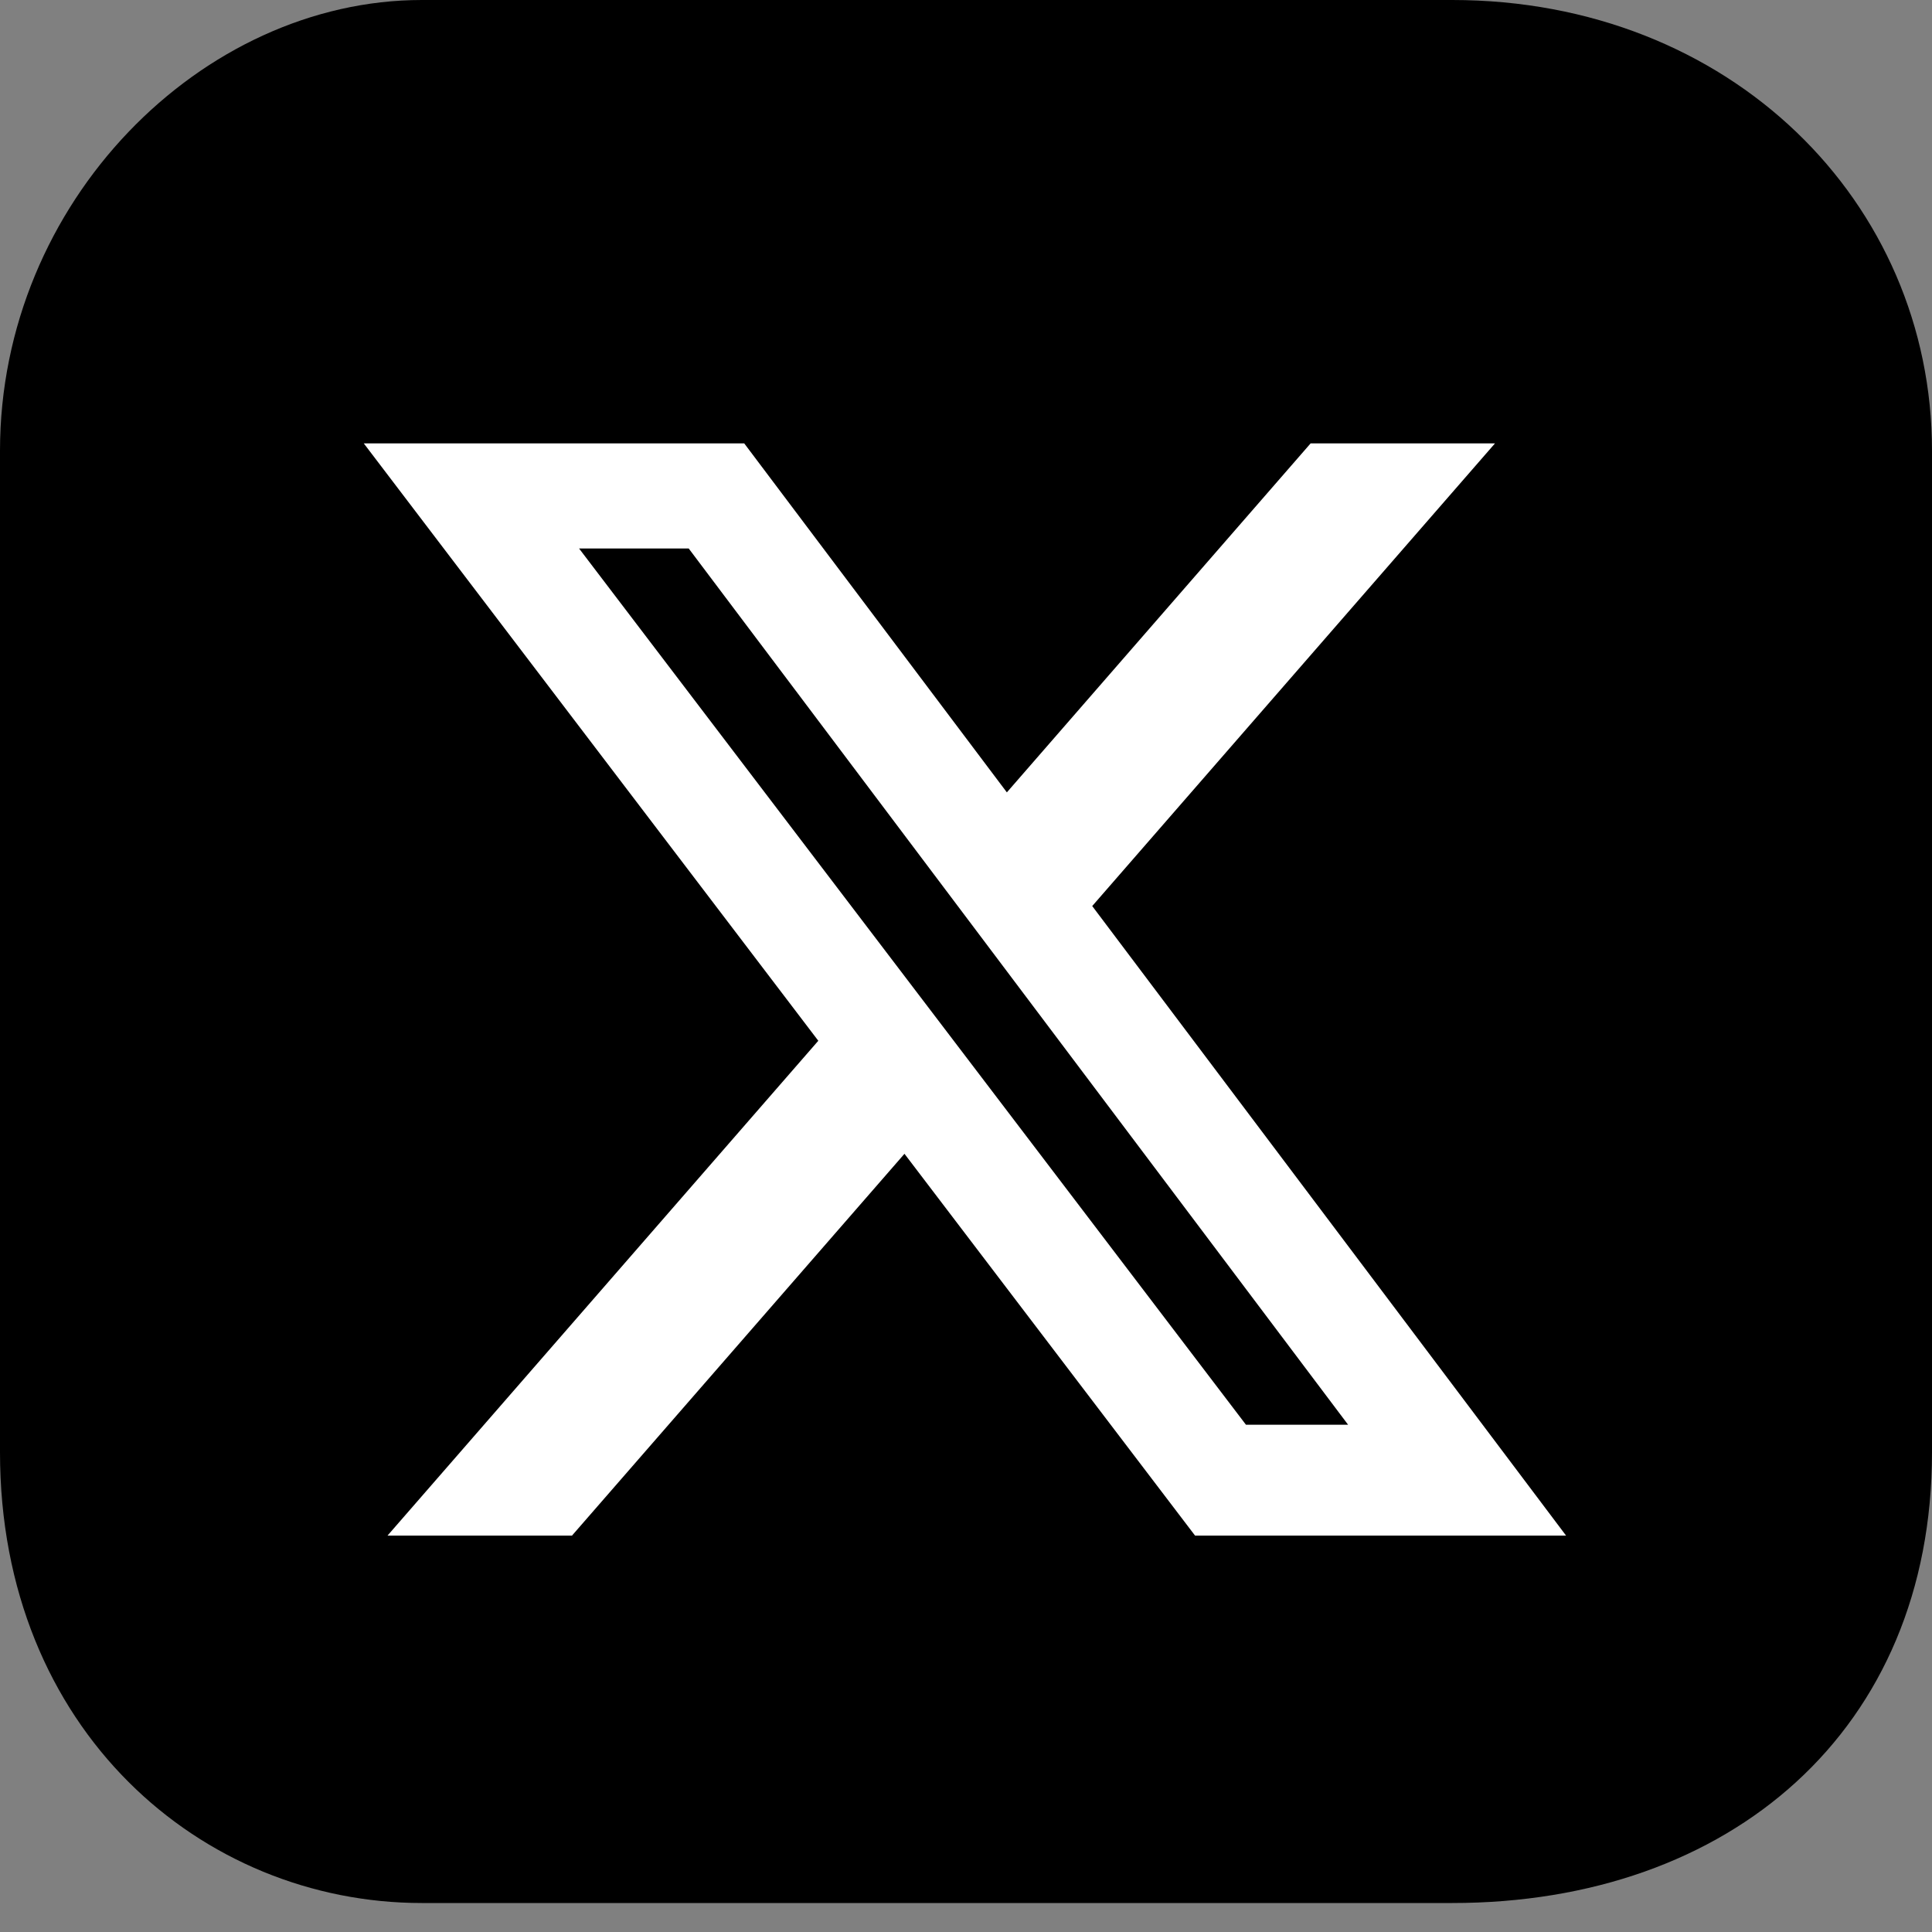
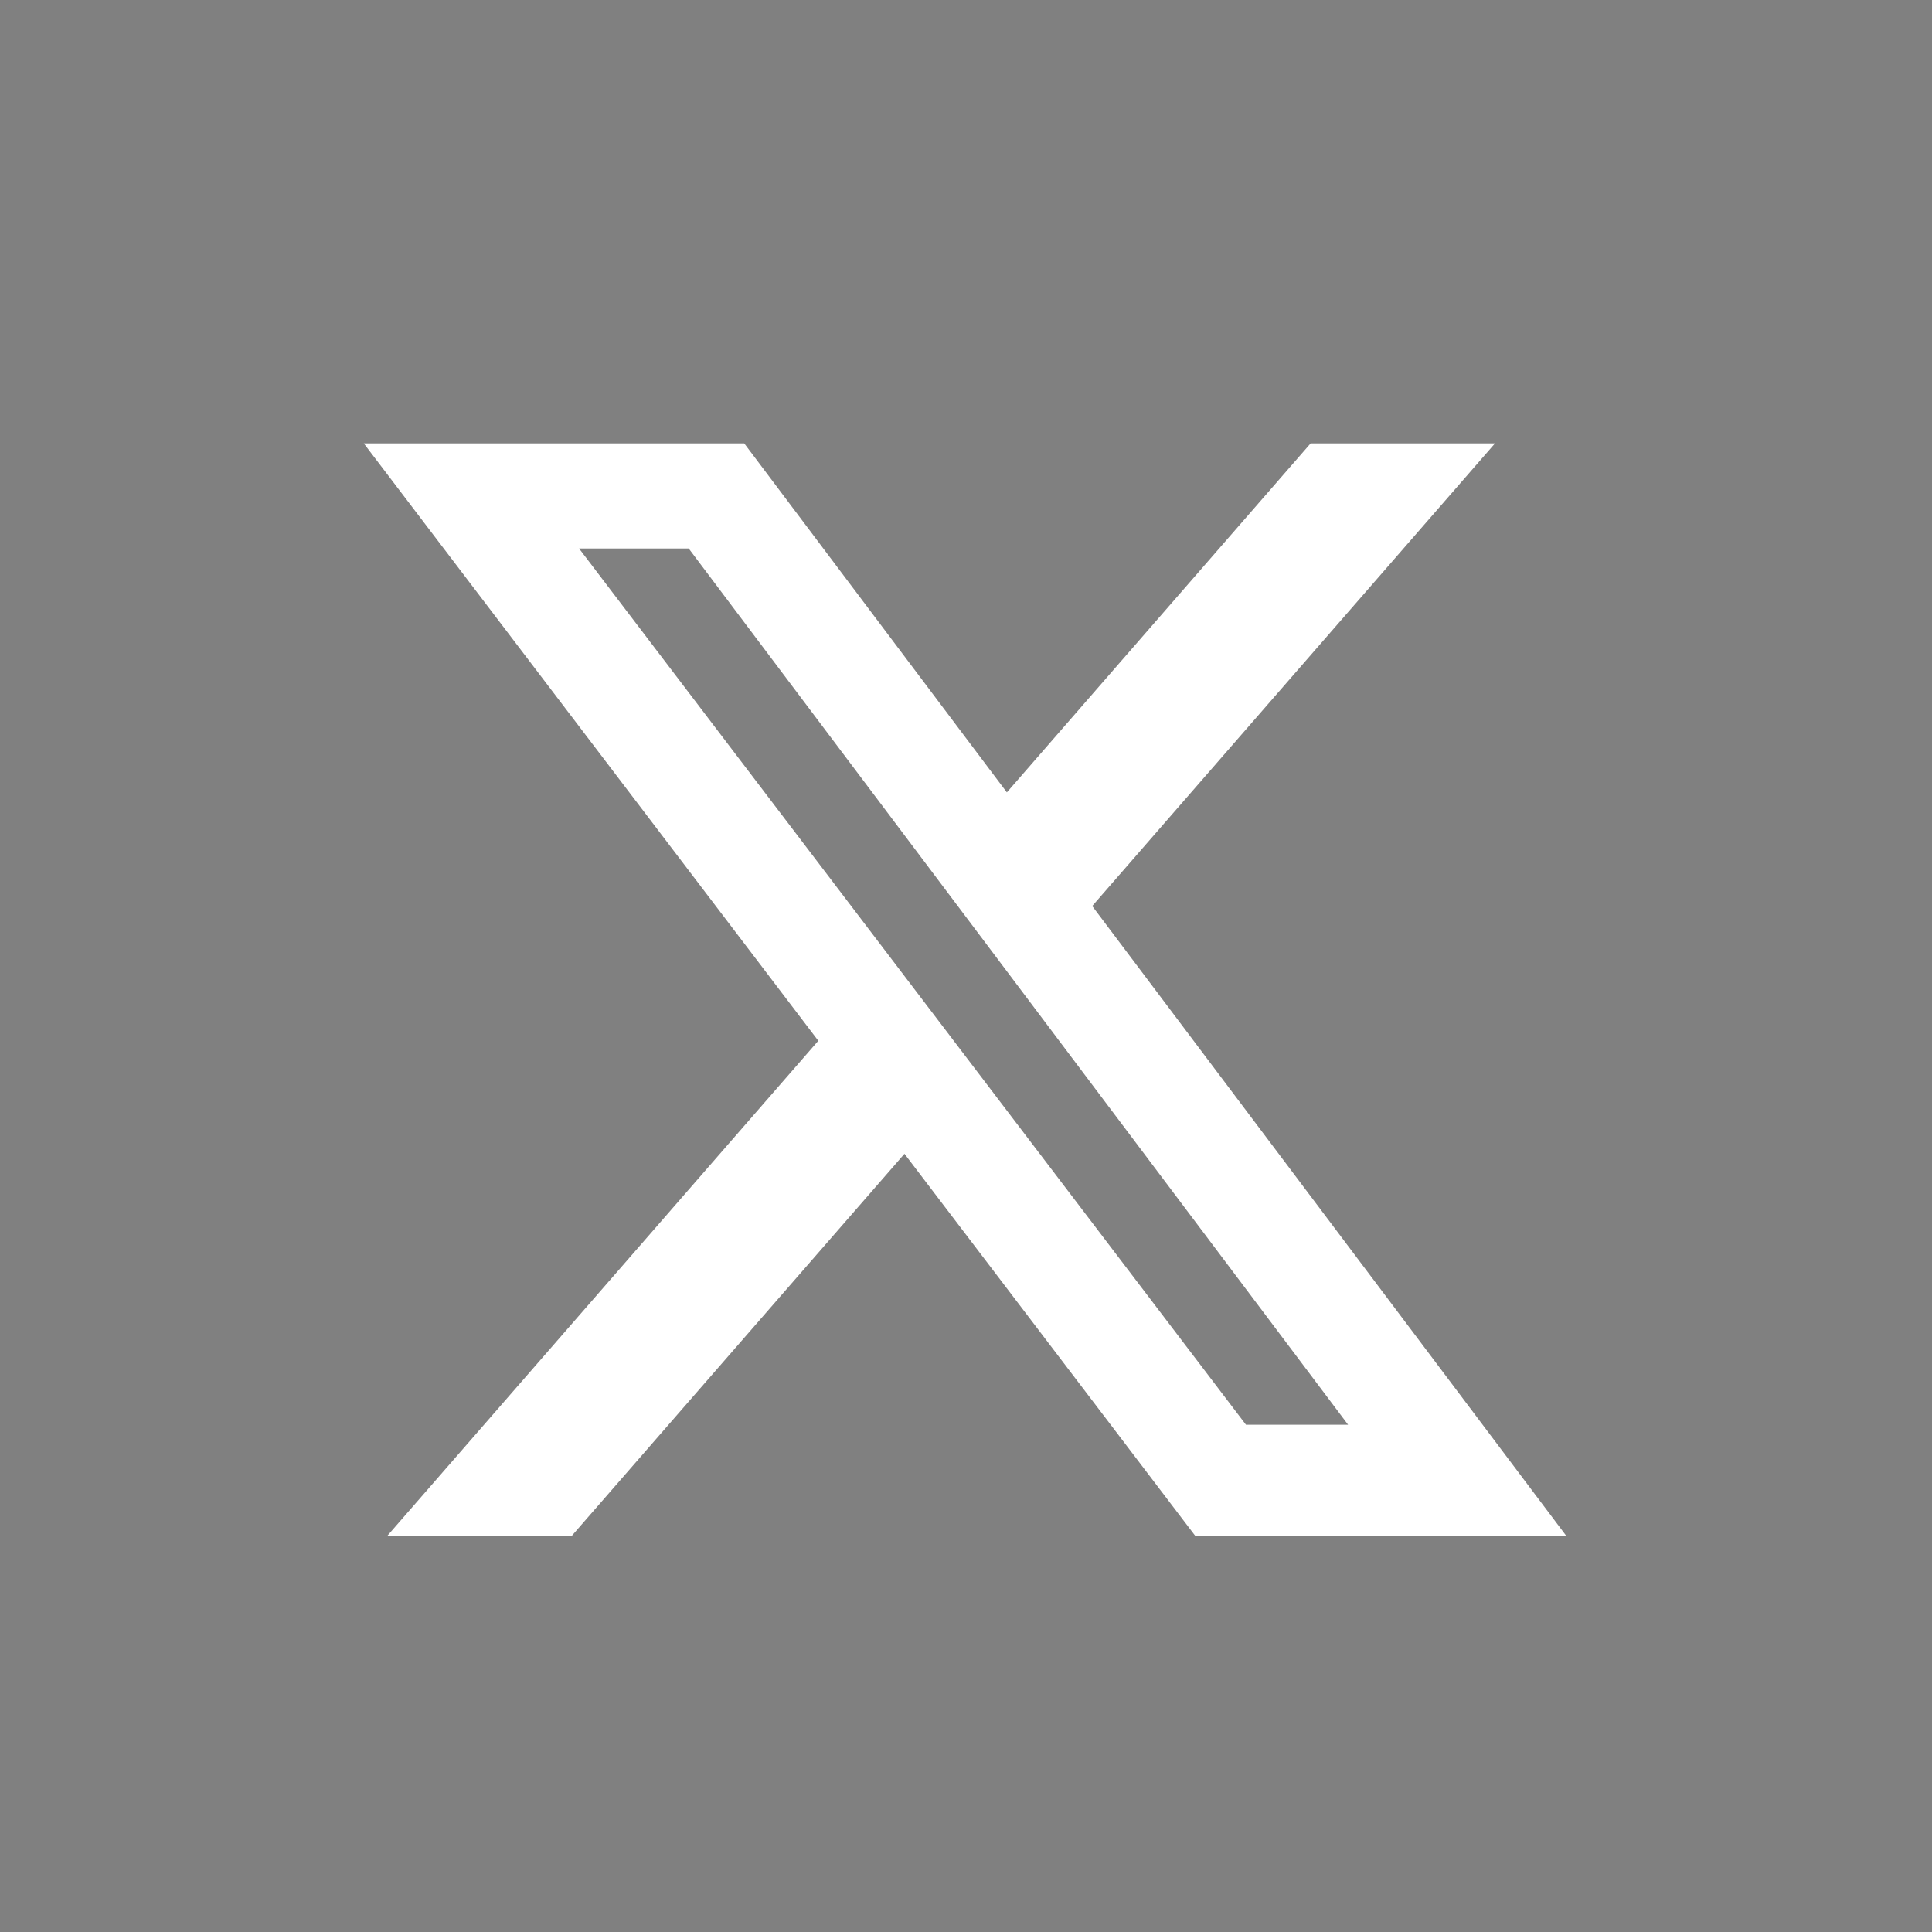
<svg xmlns="http://www.w3.org/2000/svg" width="60px" height="60px">
  <rect width="100%" height="100%" fill="#808080" stroke="none" />
-   <path fill-rule="evenodd" fill="rgb(0, 0, 0)" d="M13.1,0.000 L45.1,0.000 C53.732,0.000 60.000,6.268 60.000,14.000 L60.000,45.1 C60.000,53.732 53.732,59.1 45.1,59.1 L13.1,59.1 C6.268,59.1 -0.000,53.732 -0.000,45.1 L-0.000,14.000 C-0.000,6.268 6.268,0.000 13.1,0.000 Z" />
  <path fill-rule="evenodd" fill="rgb(255, 255, 255)" d="M40.703,13.769 L46.429,13.769 L33.920,28.138 L48.636,47.690 L37.114,47.690 L28.089,35.832 L17.763,47.690 L12.034,47.690 L25.413,32.322 L11.297,13.769 L23.112,13.769 L31.269,24.608 L40.703,13.769 ZM38.694,44.246 L41.866,44.246 L21.388,17.033 L17.983,17.033 L38.694,44.246 Z" />
</svg>